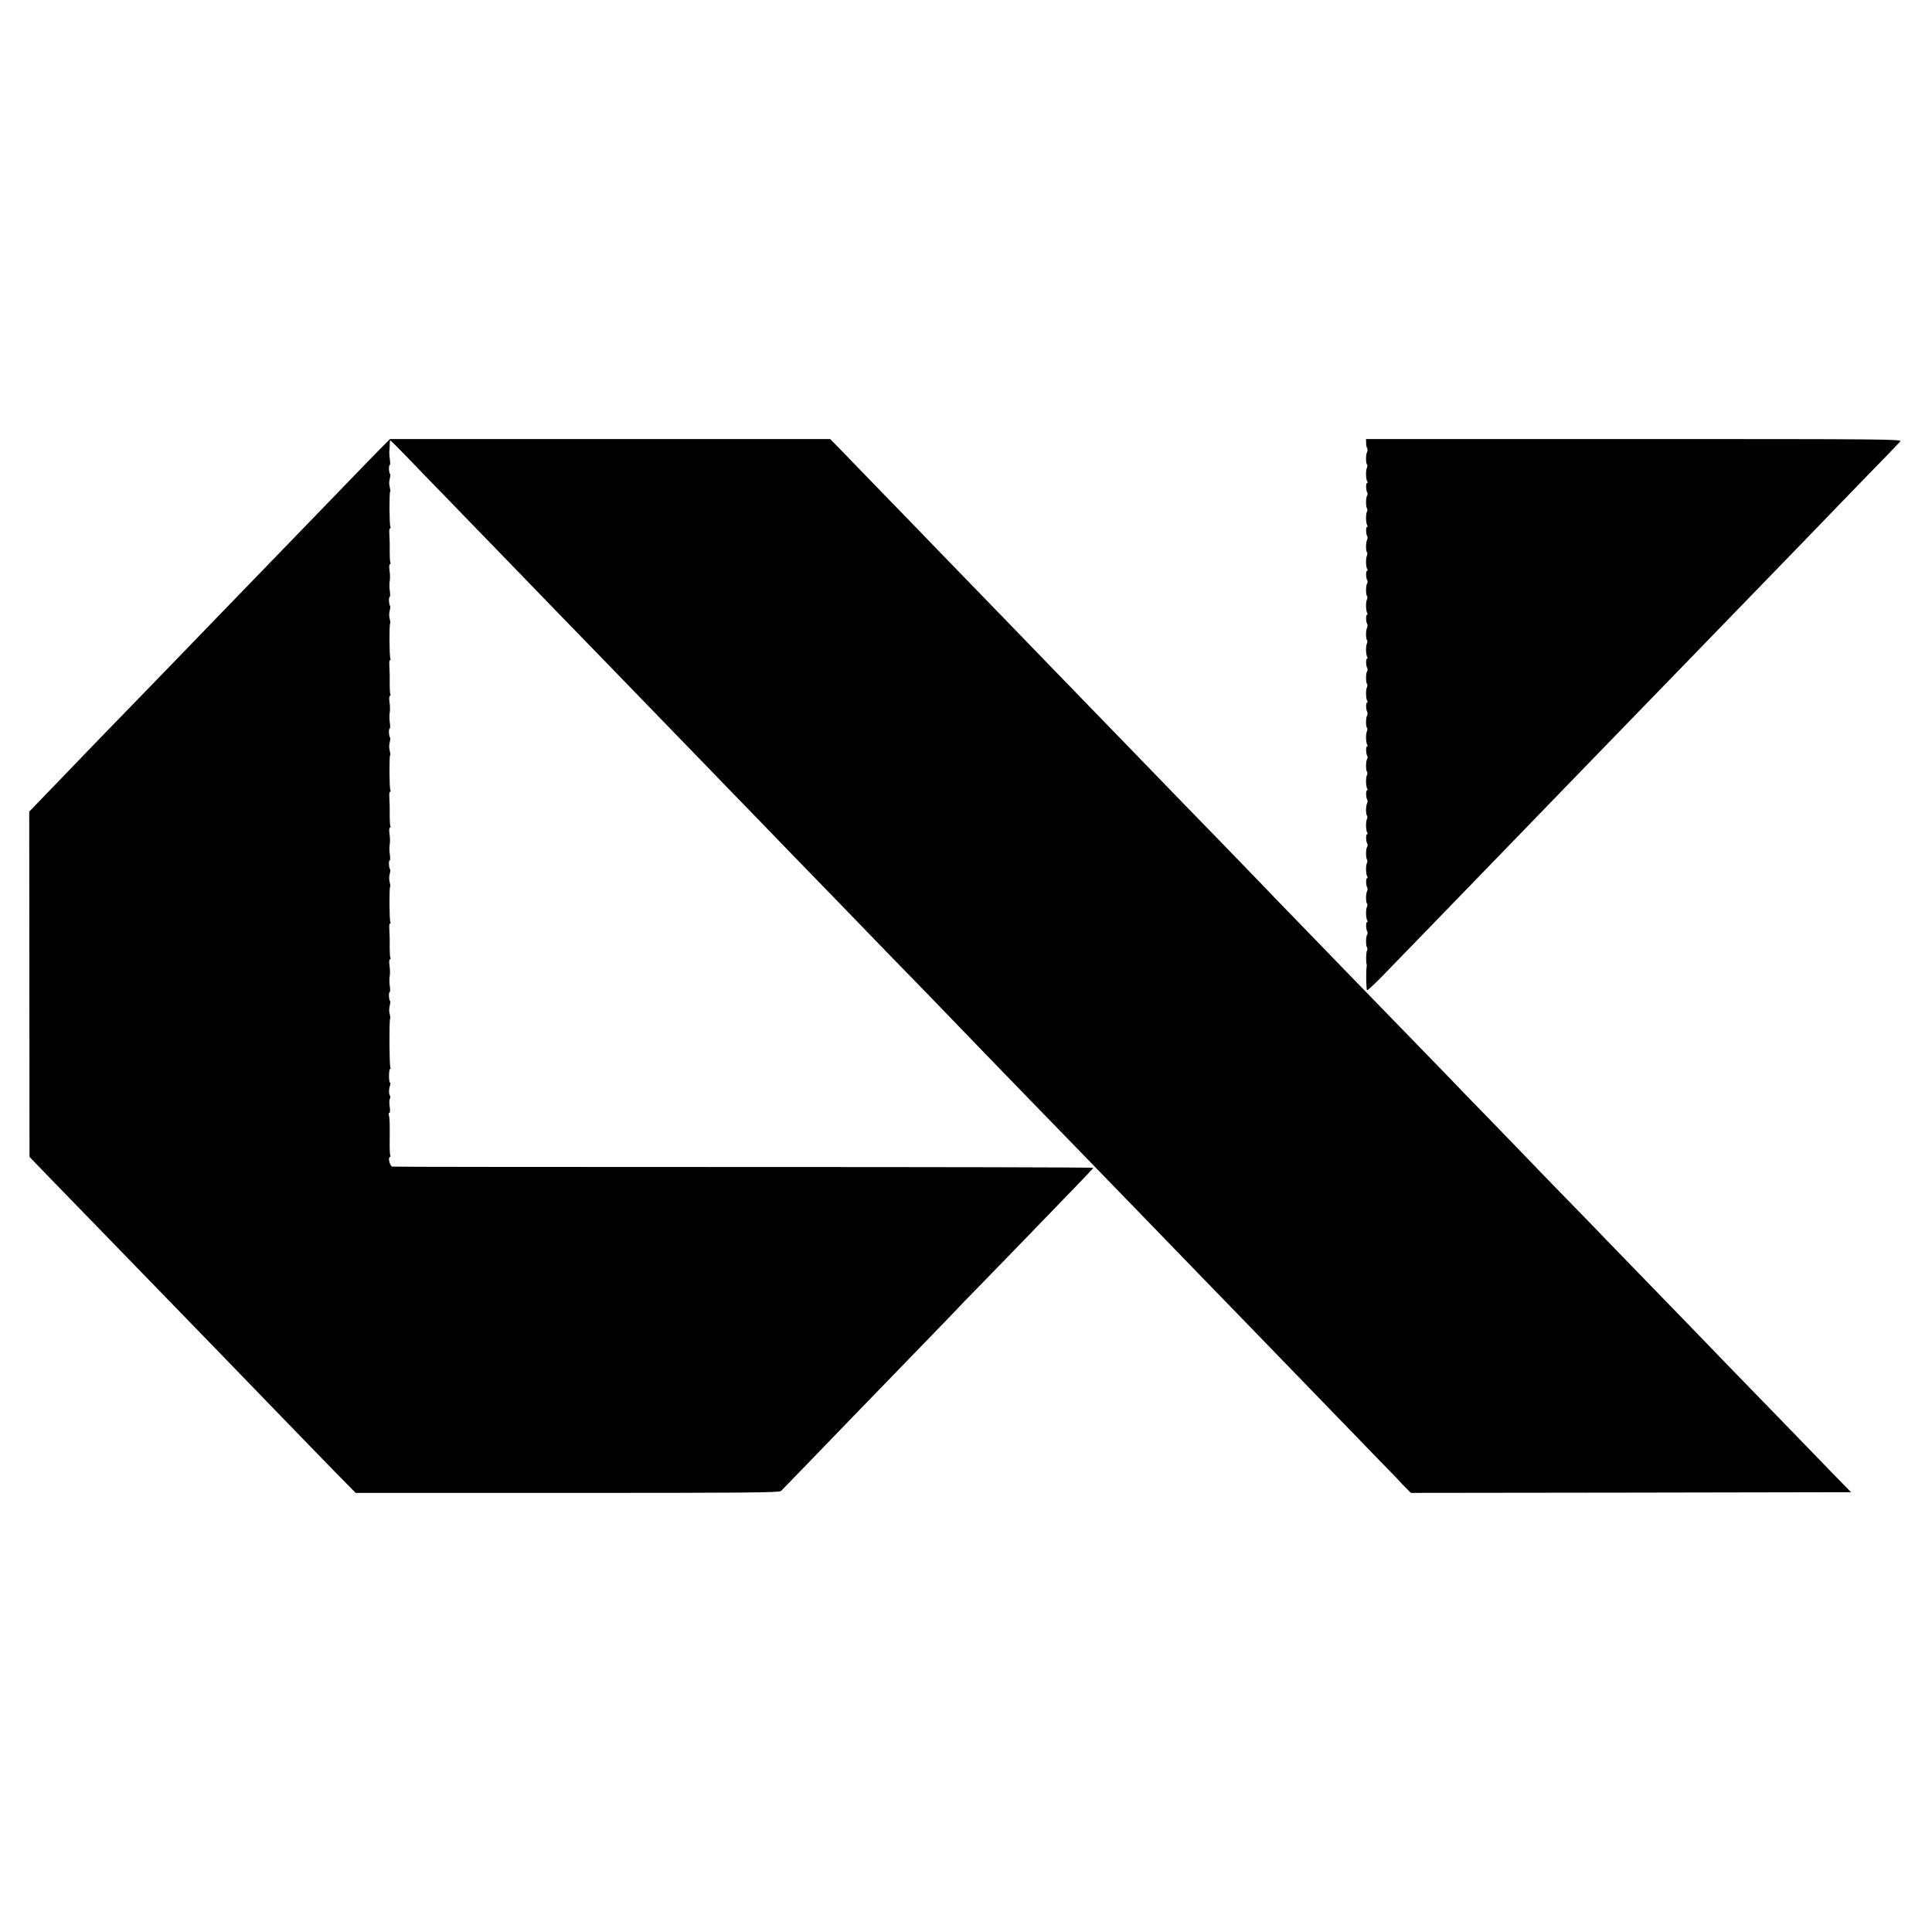
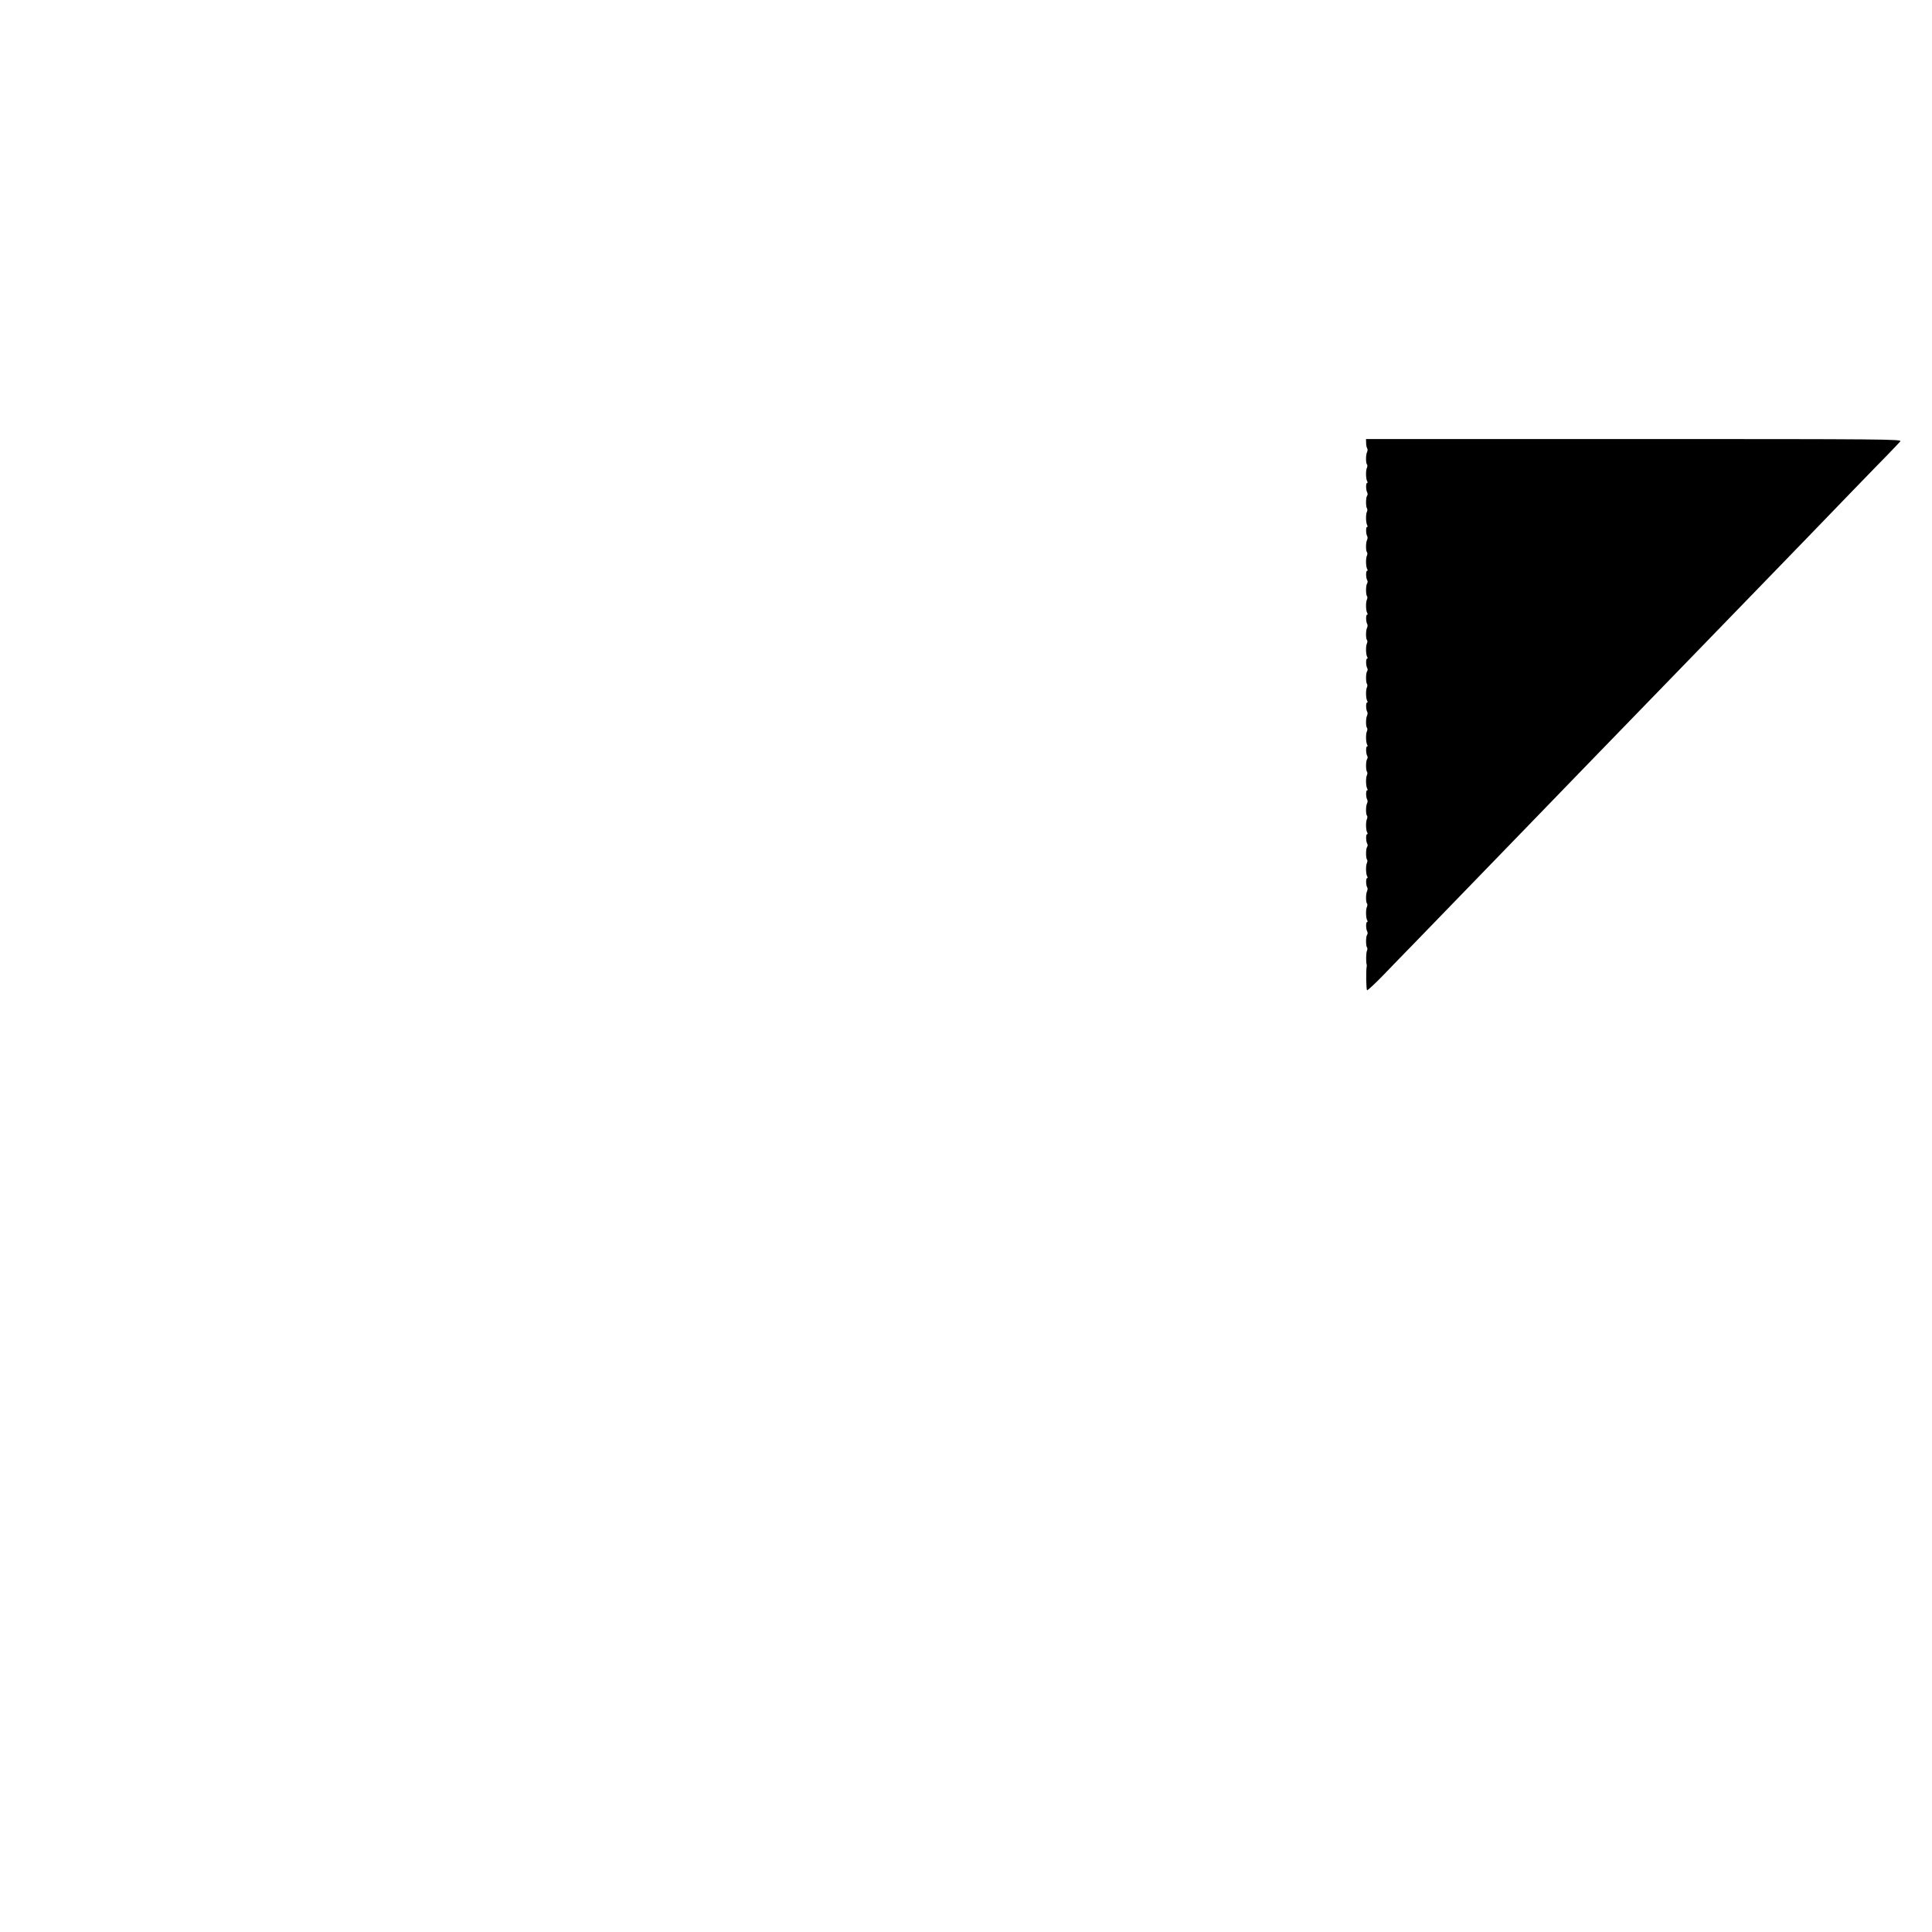
<svg xmlns="http://www.w3.org/2000/svg" version="1.0" width="1408pt" height="1408pt" viewBox="0 0 1408 1408" preserveAspectRatio="xMidYMid meet">
  <g transform="translate(0,1408) scale(0.1,-0.1)" fill="#000000" stroke="none">
-     <path d="M2794 10832 c-27 -27 -155 -158 -284 -292 -129 -134 -273 -283 -320 -331 -249 -257 -489 -505 -575 -594 -207 -214 -533 -552 -600 -620 -38 -39 -171 -176 -295 -304 -124 -129 -265 -275 -315 -327 -49 -51 -113 -117 -141 -146 l-51 -53 1 -1258 1 -1258 135 -140 c74 -76 196 -201 270 -278 74 -76 241 -248 370 -381 129 -133 278 -286 330 -340 52 -54 186 -192 297 -306 111 -115 257 -265 323 -334 67 -69 221 -228 343 -354 122 -126 242 -248 266 -272 l43 -44 1543 0 c1295 0 1546 2 1557 14 7 7 108 111 223 230 116 120 256 265 313 324 129 133 509 525 660 681 61 64 112 117 112 117 0 1 60 63 133 137 72 74 222 229 332 342 110 114 268 277 350 362 83 85 151 158 153 162 1 4 -1144 6 -2545 6 -1402 0 -2555 1 -2564 3 -18 4 -33 65 -18 70 5 2 7 8 3 13 -3 5 -5 53 -4 107 1 134 0 164 -6 185 -3 9 -1 17 4 17 5 0 6 20 2 45 -4 24 -3 50 1 57 4 6 5 17 1 23 -9 14 -9 45 0 73 4 12 4 22 0 22 -4 0 -7 23 -7 50 0 28 4 50 8 50 5 0 5 5 2 10 -8 13 -9 349 -2 356 3 3 1 19 -3 35 -5 16 -5 42 0 58 4 16 6 32 3 35 -9 9 -12 66 -3 66 4 0 4 19 1 43 -4 23 -4 56 -1 72 3 17 3 50 -1 75 -4 25 -3 47 2 48 5 2 7 8 4 13 -3 4 -5 34 -5 66 1 58 0 91 -3 151 -1 17 1 32 6 32 4 0 5 5 2 11 -8 12 -9 248 -2 255 3 3 1 19 -3 35 -5 16 -5 42 0 58 4 16 6 32 3 35 -9 9 -12 66 -3 66 4 0 4 19 1 43 -4 23 -4 56 -1 72 3 17 3 50 -1 75 -4 25 -3 47 2 48 5 2 7 8 4 13 -3 4 -5 34 -5 66 1 58 0 91 -3 151 -1 17 1 32 6 32 4 0 5 5 2 11 -8 12 -9 248 -2 255 3 3 1 19 -3 35 -5 16 -5 42 0 58 4 16 6 32 3 35 -9 9 -12 66 -3 66 4 0 4 19 1 43 -4 23 -4 56 -1 72 3 17 3 50 -1 75 -4 25 -3 47 2 48 5 2 7 8 4 13 -3 4 -5 34 -5 66 1 58 0 91 -3 151 -1 17 1 32 6 32 4 0 5 5 2 11 -8 12 -9 248 -2 255 3 3 1 19 -3 35 -5 16 -5 42 0 58 4 16 6 32 3 35 -9 9 -12 66 -3 66 4 0 4 19 1 43 -4 23 -4 56 -1 72 3 17 3 50 -1 75 -4 25 -3 47 2 48 5 2 7 8 4 13 -3 4 -5 34 -5 66 1 58 0 91 -3 151 -1 17 1 32 6 32 4 0 5 5 2 11 -8 12 -9 248 -2 255 3 3 1 19 -3 35 -5 16 -5 42 0 58 4 16 6 32 3 35 -9 9 -12 66 -3 66 4 0 4 19 1 43 -4 23 -5 53 -3 67 1 14 3 35 2 48 0 12 2 22 4 22 3 0 44 -41 93 -91 48 -50 137 -141 196 -203 60 -61 194 -199 297 -306 104 -107 235 -242 291 -300 265 -274 574 -593 669 -690 117 -120 444 -458 687 -709 87 -90 208 -215 268 -277 61 -62 191 -197 290 -299 99 -103 227 -235 285 -294 58 -60 202 -208 320 -330 118 -123 274 -283 345 -356 72 -73 218 -224 325 -335 107 -111 231 -239 275 -285 44 -45 188 -194 320 -330 132 -136 285 -294 340 -350 114 -118 478 -493 638 -658 60 -62 168 -173 240 -248 146 -150 595 -613 727 -750 47 -48 173 -178 280 -289 107 -111 258 -266 335 -346 78 -79 140 -144 139 -144 -1 0 16 -18 38 -40 l40 -40 1604 2 1604 3 -133 136 c-72 75 -238 245 -367 379 -129 133 -282 291 -340 350 -58 60 -202 208 -320 331 -118 122 -251 259 -295 304 -44 45 -174 180 -290 299 -115 120 -274 283 -353 364 -79 81 -214 220 -300 310 -86 90 -226 233 -309 319 -84 86 -153 157 -153 158 0 0 -51 53 -112 116 -103 106 -441 454 -678 698 -52 54 -205 212 -340 351 -135 139 -276 284 -313 324 -38 39 -173 178 -300 310 -254 261 -276 283 -617 636 -129 133 -278 286 -330 340 -52 54 -192 198 -310 320 -118 122 -253 262 -300 310 -47 48 -189 195 -316 326 -128 131 -276 285 -330 341 -55 56 -190 195 -301 310 -111 114 -231 238 -267 276 l-66 67 -1604 0 -1604 0 -48 -48z" />
    <path d="M9956 10852 c0 -16 4 -34 8 -40 4 -6 3 -20 -2 -29 -9 -20 -9 -80 1 -89 3 -4 3 -14 -1 -23 -10 -20 -8 -83 2 -99 4 -7 4 -12 -1 -12 -10 0 -9 -52 1 -69 4 -6 4 -17 -1 -24 -10 -13 -10 -83 0 -93 3 -4 3 -14 -1 -23 -10 -20 -8 -83 2 -99 4 -7 4 -12 -1 -12 -10 0 -9 -52 1 -68 4 -6 3 -20 -2 -29 -9 -20 -9 -80 1 -89 3 -4 3 -14 -1 -23 -10 -20 -8 -83 2 -99 4 -7 4 -12 -1 -12 -10 0 -9 -52 1 -69 4 -6 4 -17 -1 -24 -10 -13 -10 -83 0 -93 3 -4 3 -14 -1 -23 -10 -20 -8 -83 2 -99 4 -7 4 -12 -1 -12 -10 0 -9 -52 1 -68 4 -6 3 -20 -2 -29 -9 -20 -9 -80 1 -89 3 -4 3 -14 -1 -23 -10 -20 -8 -83 2 -99 4 -7 4 -12 -1 -12 -10 0 -9 -52 1 -69 4 -6 4 -17 -1 -24 -10 -13 -10 -83 0 -93 3 -4 3 -14 -1 -23 -10 -20 -8 -83 2 -99 4 -7 4 -12 -1 -12 -10 0 -9 -52 1 -68 4 -6 3 -20 -2 -29 -9 -20 -9 -80 1 -89 3 -4 3 -14 -1 -23 -10 -20 -8 -83 2 -99 4 -7 4 -12 -1 -12 -10 0 -9 -52 1 -69 4 -6 4 -17 -1 -24 -10 -13 -10 -83 0 -93 3 -4 3 -14 -1 -23 -10 -20 -8 -83 2 -99 4 -7 4 -12 -1 -12 -10 0 -9 -52 1 -68 4 -6 3 -20 -2 -29 -9 -20 -9 -80 1 -89 3 -4 3 -14 -1 -23 -10 -20 -8 -83 2 -99 4 -7 4 -12 -1 -12 -10 0 -9 -52 1 -69 4 -6 4 -17 -1 -24 -10 -13 -10 -83 0 -93 3 -4 3 -14 -1 -23 -10 -20 -8 -83 2 -99 4 -7 4 -12 -1 -12 -10 0 -9 -52 1 -68 4 -6 3 -20 -2 -29 -9 -20 -9 -80 1 -89 3 -4 3 -14 -1 -23 -10 -20 -8 -83 2 -99 4 -7 4 -12 -1 -12 -10 0 -9 -52 1 -69 4 -6 4 -17 -1 -24 -10 -13 -10 -83 0 -93 3 -4 3 -14 -1 -23 -7 -14 -8 -86 -2 -101 1 -3 1 -9 0 -15 -6 -28 -4 -168 3 -172 4 -2 58 48 120 112 61 64 164 169 227 234 114 117 487 502 655 676 78 80 394 407 610 630 210 216 595 614 711 733 71 73 185 191 254 262 69 71 213 219 320 330 107 111 247 255 310 320 63 66 203 210 310 321 107 111 231 238 275 283 44 45 86 90 94 99 13 16 -109 17 -1940 17 l-1954 0 1 -28z" />
  </g>
</svg>